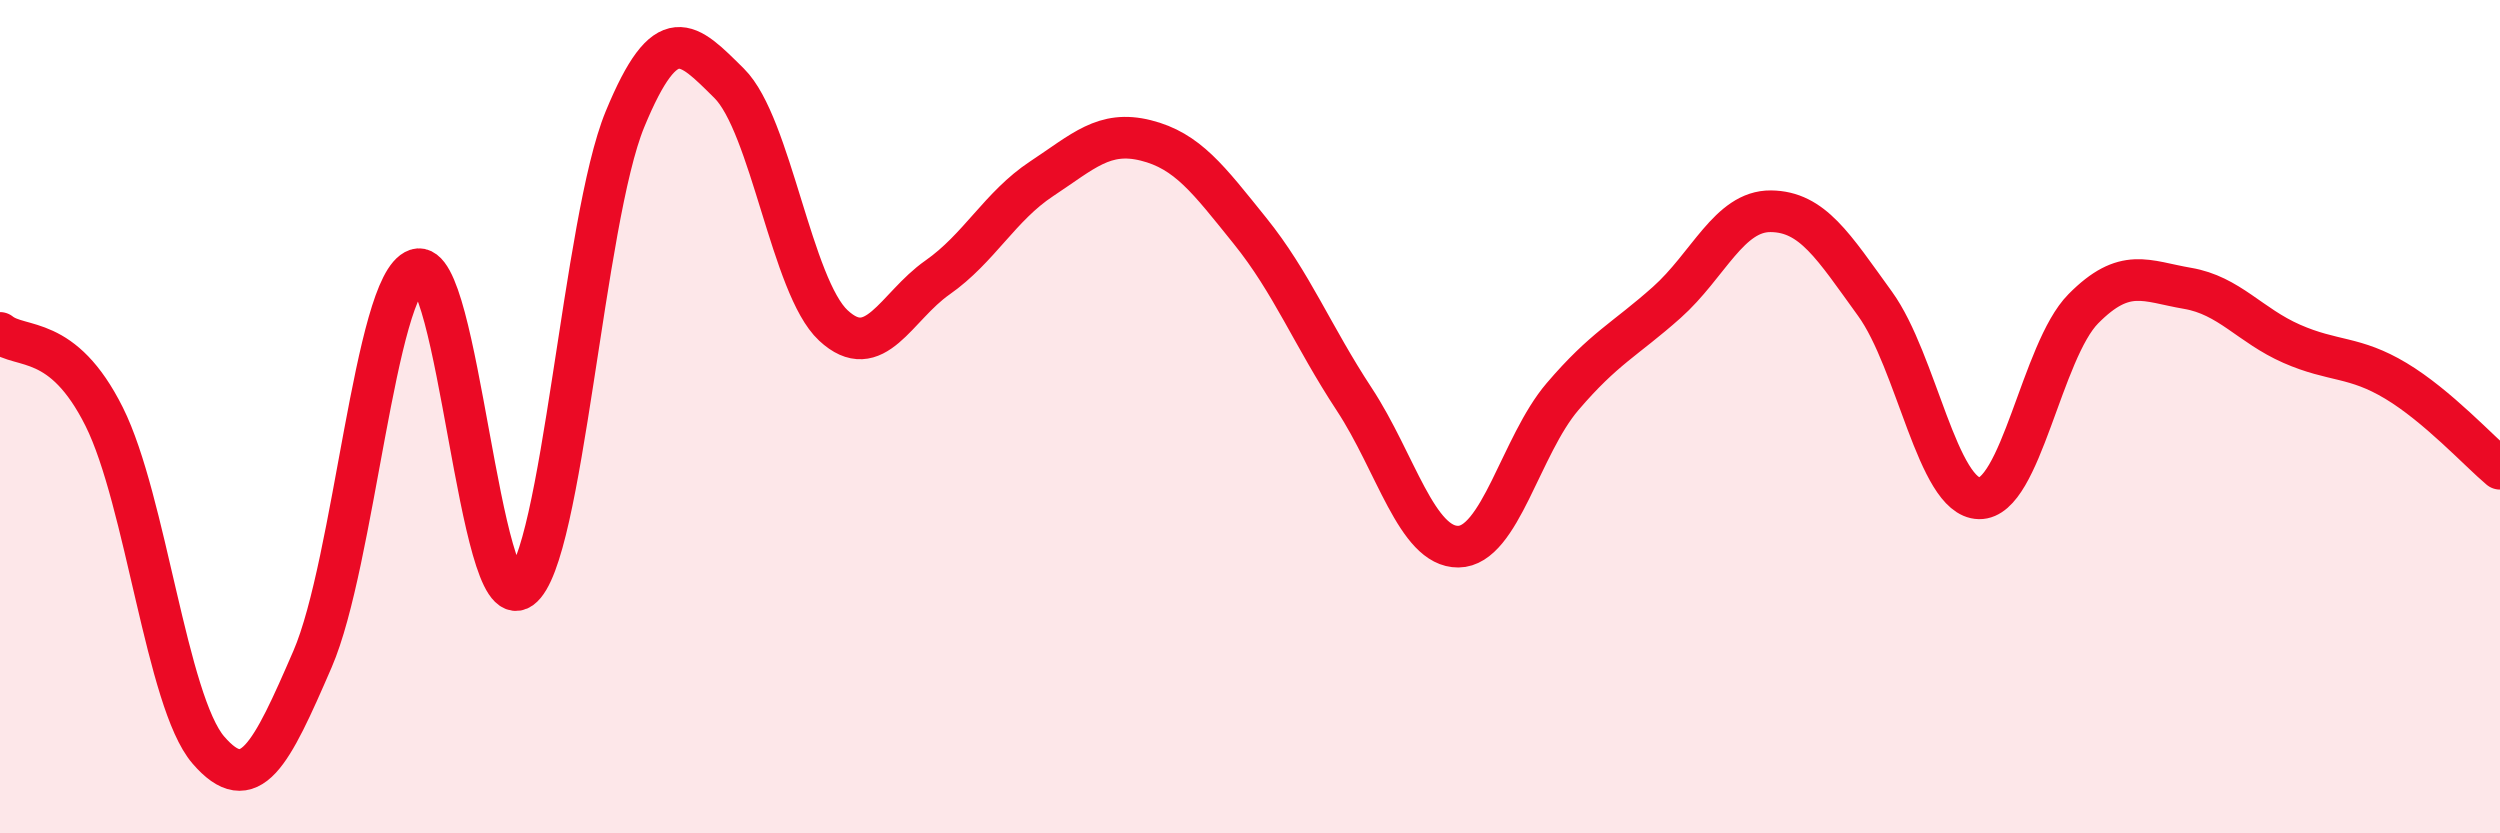
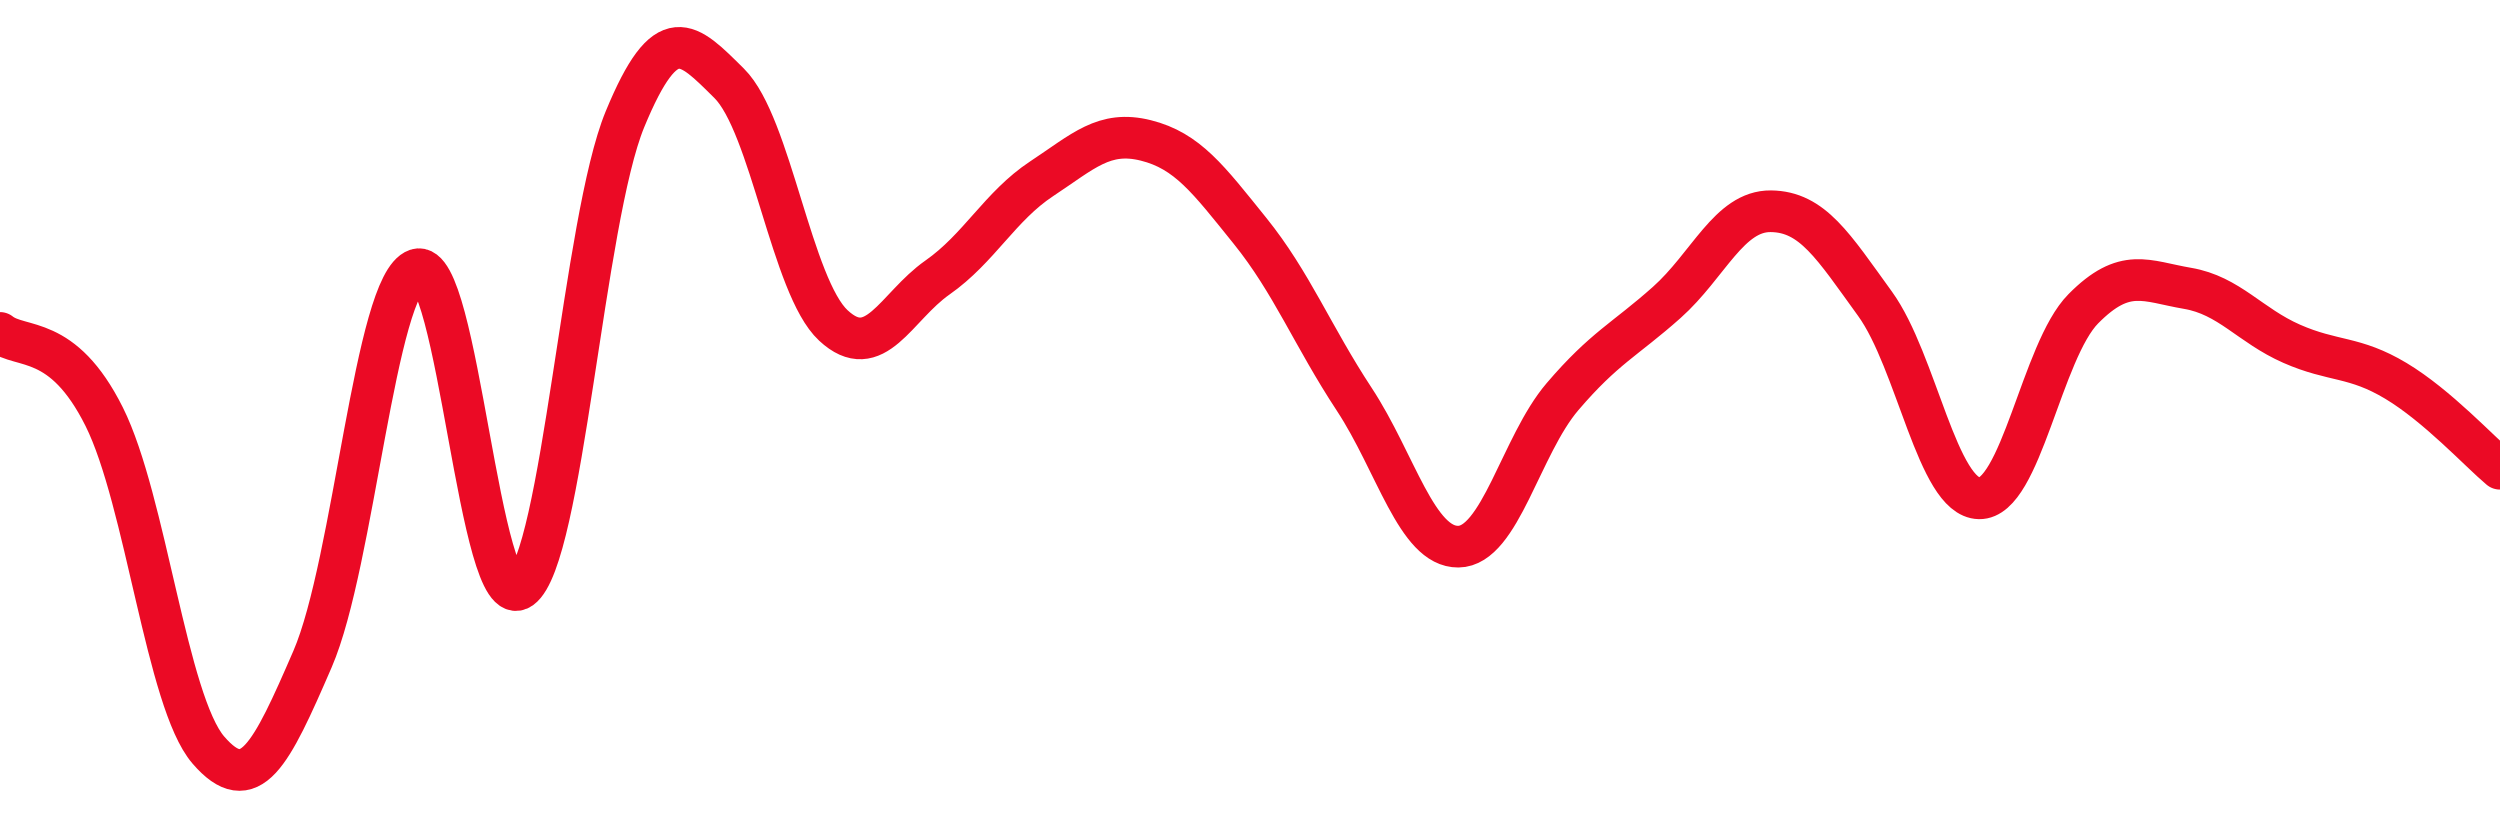
<svg xmlns="http://www.w3.org/2000/svg" width="60" height="20" viewBox="0 0 60 20">
-   <path d="M 0,7.99 C 0.5,8.39 1.5,8 2.5,10 C 3.5,12 4,16.84 5,18 C 6,19.16 6.5,18.13 7.5,15.82 C 8.5,13.51 9,6.81 10,6.47 C 11,6.13 11.5,14.84 12.5,14.12 C 13.5,13.4 14,5.28 15,2.86 C 16,0.44 16.5,1.01 17.5,2 C 18.5,2.99 19,6.88 20,7.81 C 21,8.74 21.5,7.36 22.5,6.66 C 23.5,5.96 24,4.95 25,4.29 C 26,3.63 26.5,3.12 27.5,3.37 C 28.5,3.62 29,4.3 30,5.54 C 31,6.78 31.5,8.06 32.5,9.58 C 33.5,11.1 34,13.13 35,13.12 C 36,13.11 36.5,10.69 37.5,9.52 C 38.5,8.35 39,8.15 40,7.26 C 41,6.37 41.5,5.06 42.5,5.07 C 43.5,5.08 44,5.91 45,7.29 C 46,8.67 46.5,11.94 47.5,11.96 C 48.5,11.98 49,8.42 50,7.41 C 51,6.4 51.5,6.75 52.5,6.92 C 53.5,7.09 54,7.81 55,8.25 C 56,8.69 56.5,8.54 57.5,9.14 C 58.5,9.74 59.5,10.83 60,11.25L60 20L0 20Z" fill="#EB0A25" opacity="0.1" stroke-linecap="round" stroke-linejoin="round" />
  <path d="M 0,7.99 C 0.5,8.39 1.5,8 2.5,10 C 3.5,12 4,16.84 5,18 C 6,19.16 6.5,18.13 7.5,15.82 C 8.5,13.51 9,6.81 10,6.47 C 11,6.13 11.5,14.84 12.5,14.12 C 13.5,13.4 14,5.28 15,2.86 C 16,0.44 16.5,1.01 17.5,2 C 18.5,2.99 19,6.88 20,7.81 C 21,8.74 21.5,7.36 22.5,6.66 C 23.5,5.96 24,4.95 25,4.29 C 26,3.63 26.5,3.12 27.5,3.37 C 28.5,3.62 29,4.3 30,5.54 C 31,6.78 31.5,8.06 32.5,9.58 C 33.5,11.1 34,13.13 35,13.12 C 36,13.11 36.5,10.69 37.5,9.52 C 38.5,8.35 39,8.15 40,7.26 C 41,6.37 41.5,5.06 42.5,5.07 C 43.5,5.08 44,5.91 45,7.29 C 46,8.67 46.5,11.94 47.5,11.96 C 48.5,11.98 49,8.42 50,7.41 C 51,6.4 51.5,6.75 52.5,6.92 C 53.5,7.09 54,7.81 55,8.25 C 56,8.69 56.5,8.54 57.5,9.14 C 58.5,9.74 59.5,10.83 60,11.25" stroke="#EB0A25" stroke-width="1" fill="none" stroke-linecap="round" stroke-linejoin="round" />
</svg>